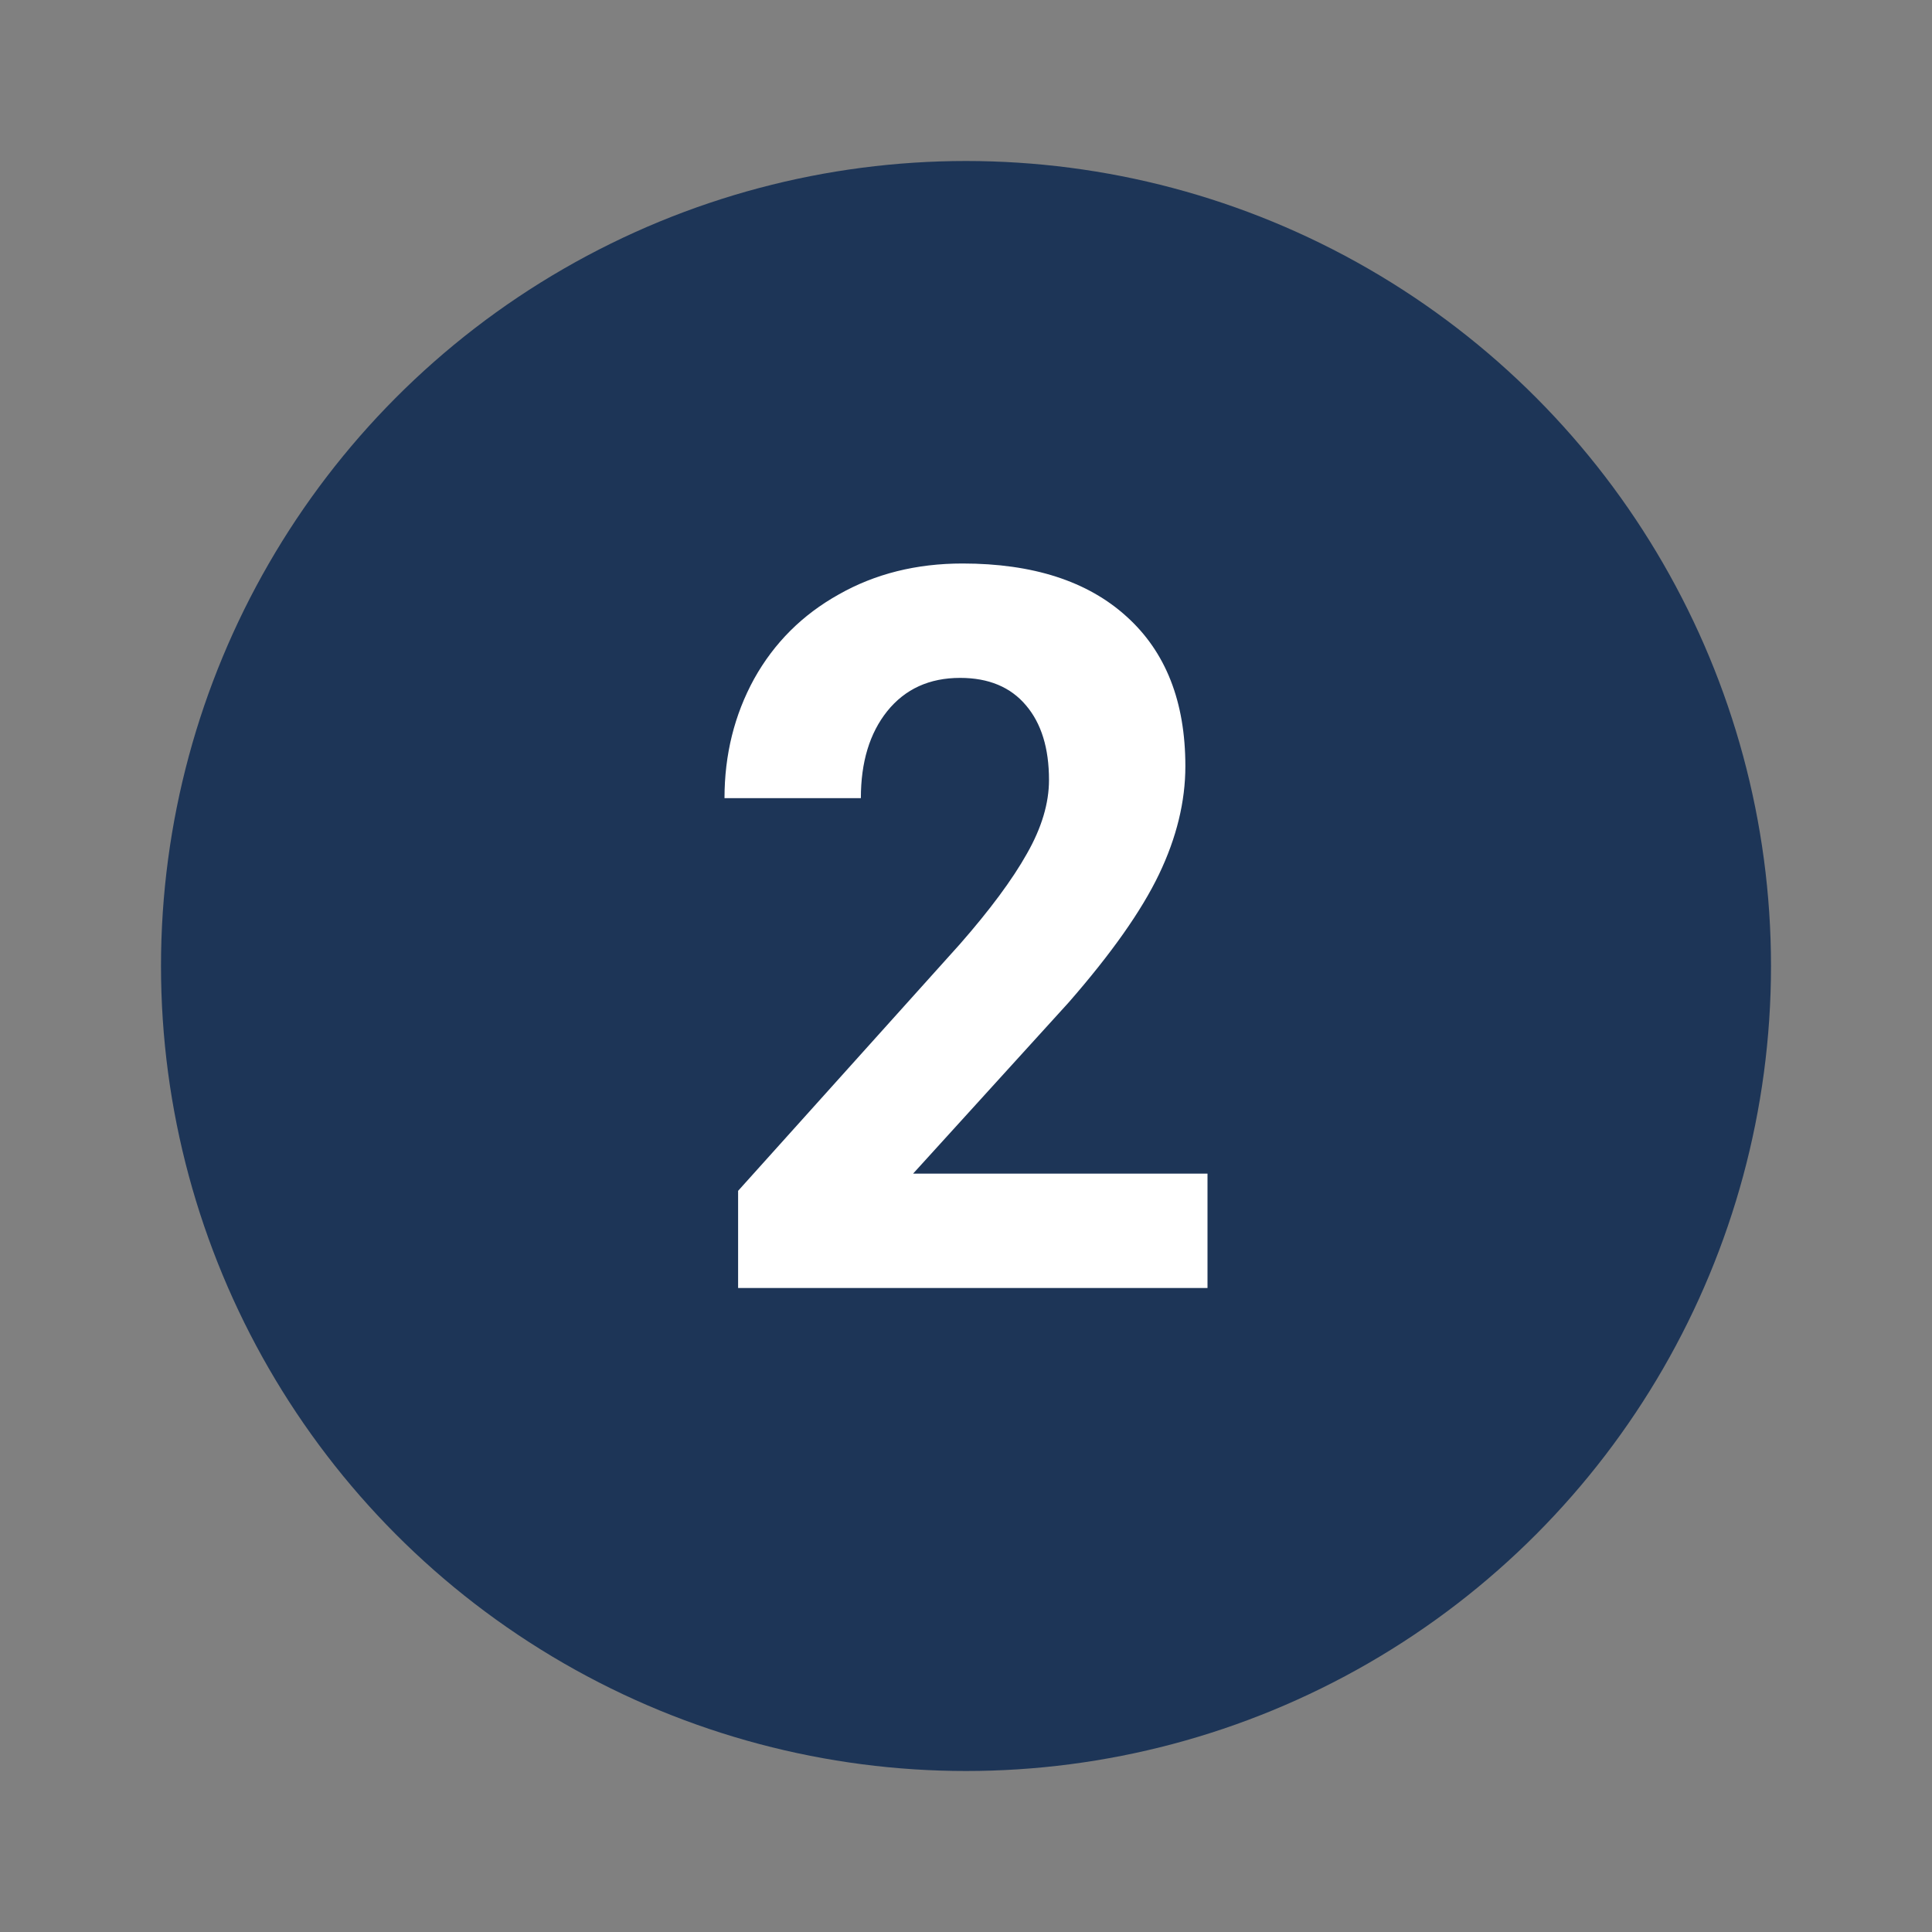
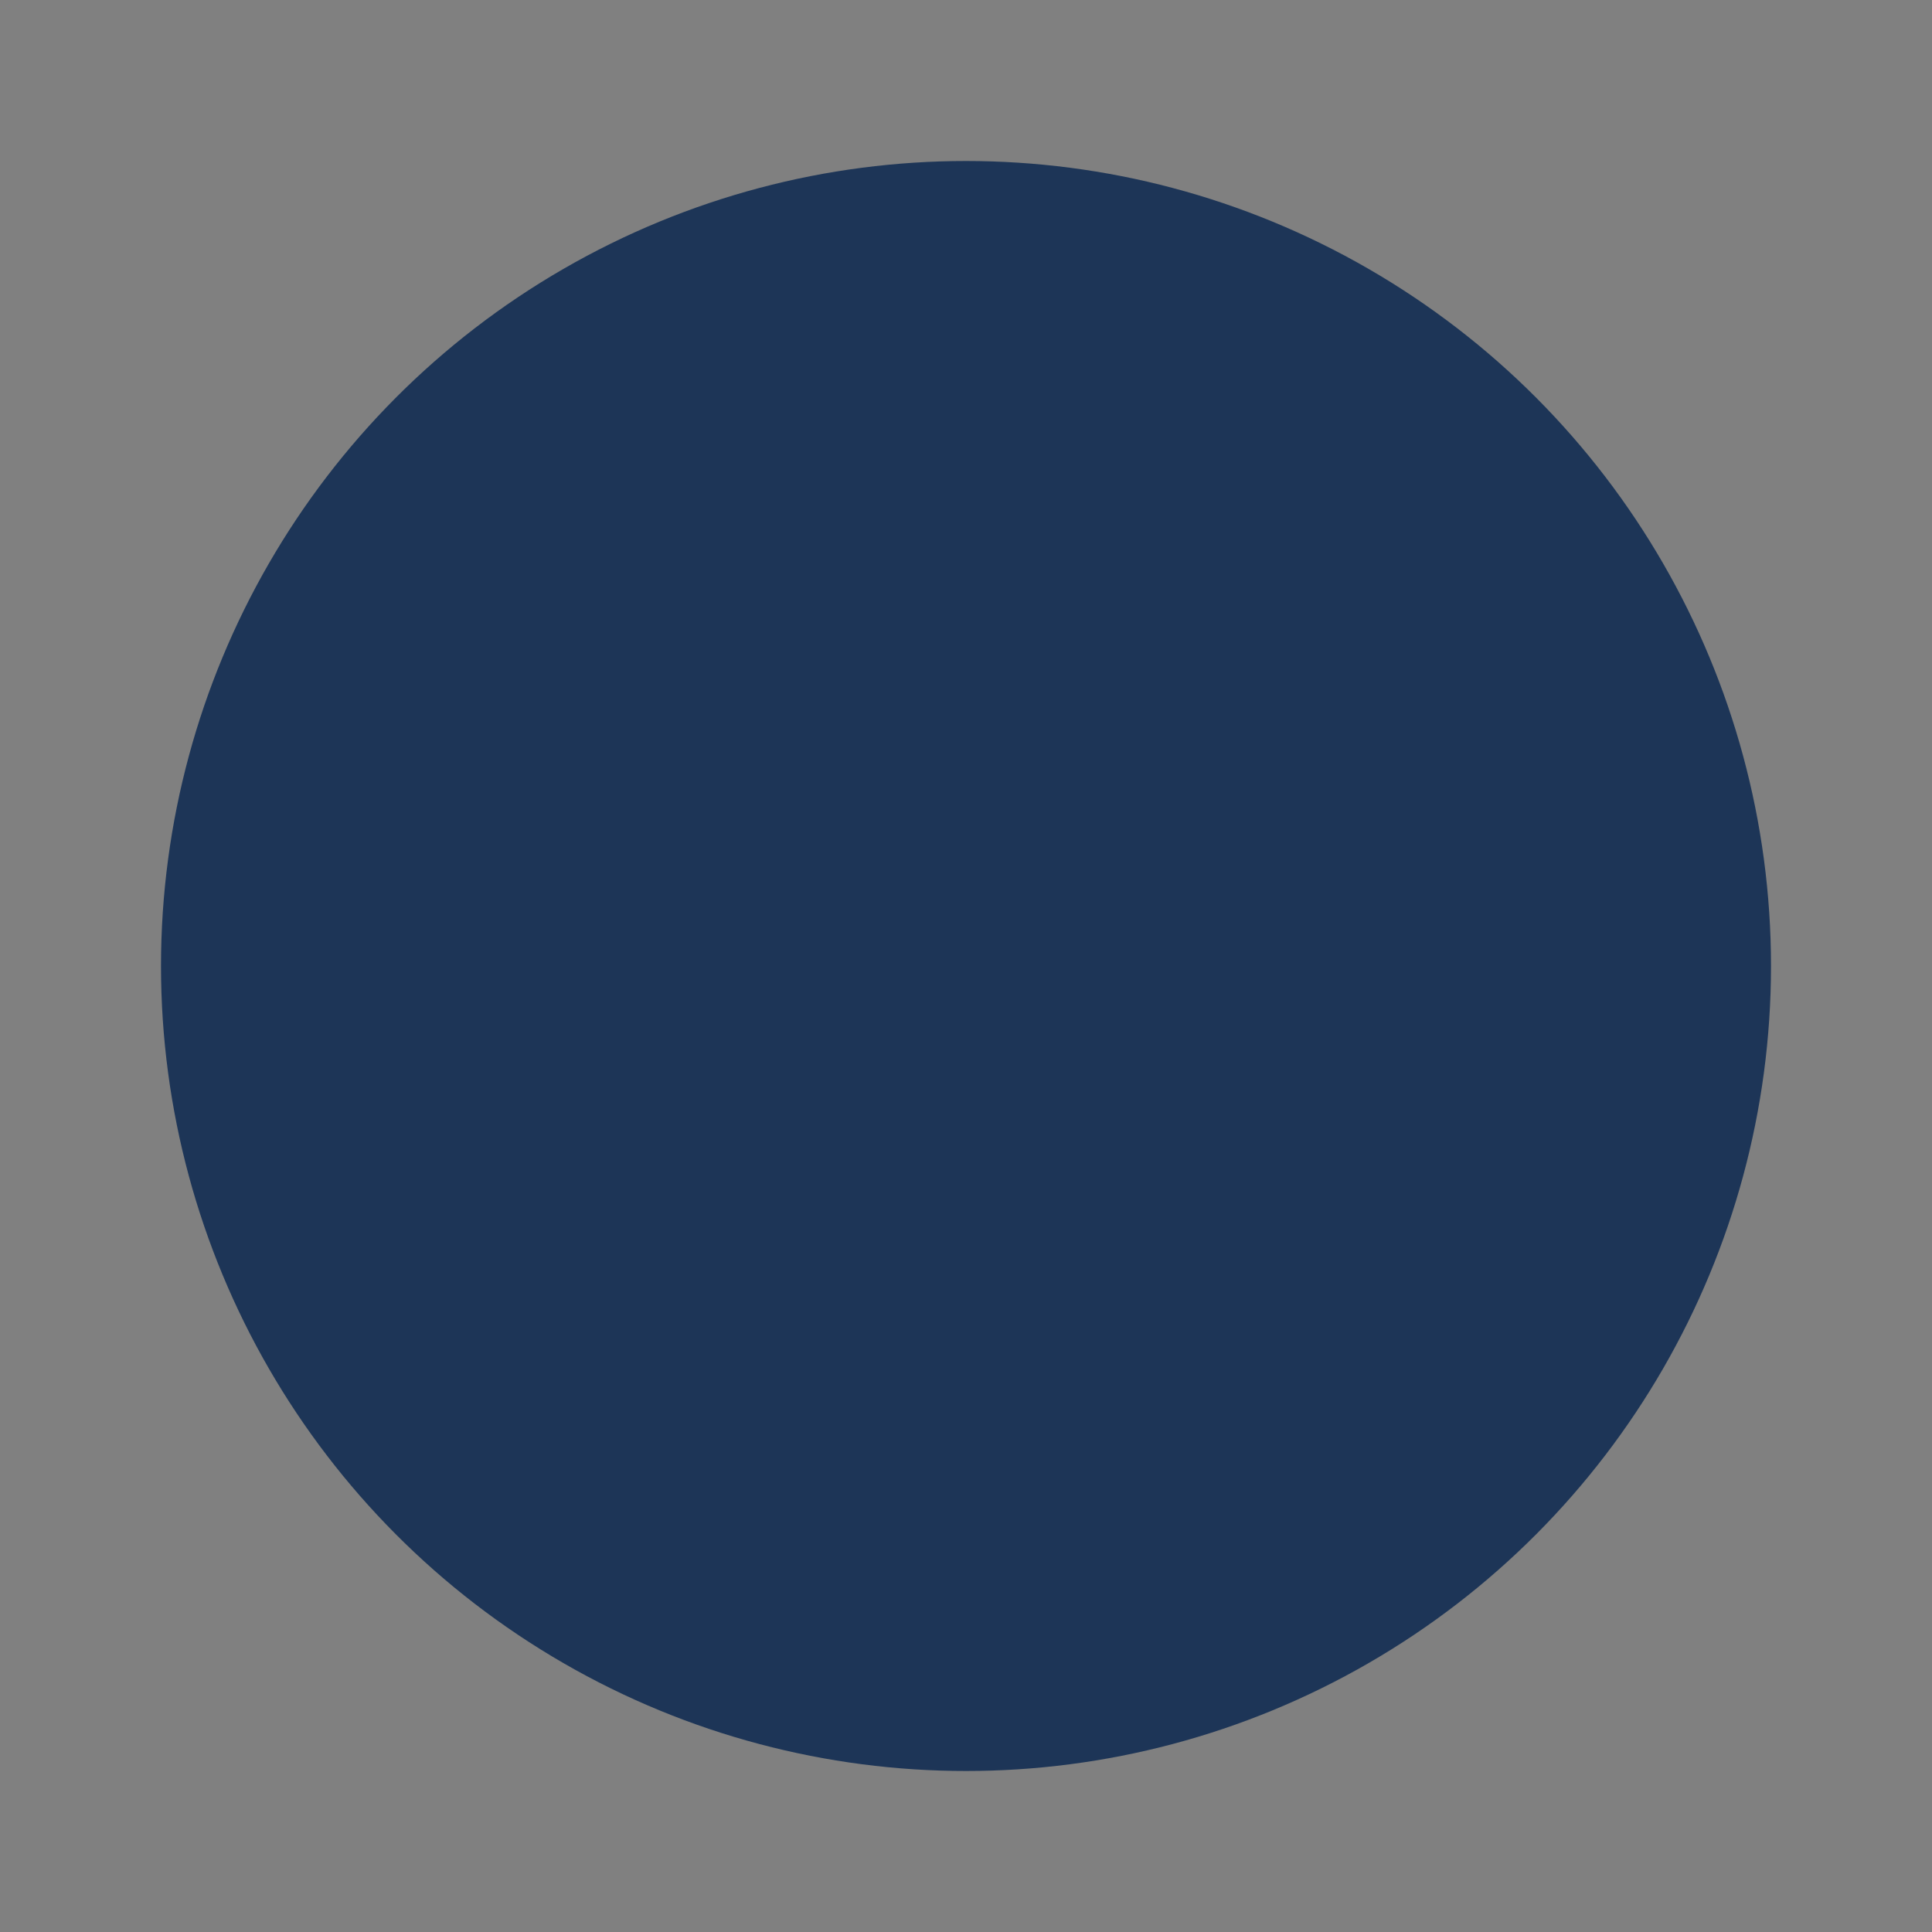
<svg xmlns="http://www.w3.org/2000/svg" width="24" height="24" viewBox="0 0 24 24" fill="none">
  <rect x="0" y="0" width="24" height="24" fill="#808080" stroke="none" />
  <circle cx="12" cy="12" r="10" fill="#1D3557" />
-   <path d="M15 16H9.169V14.793L11.921 11.732C12.299 11.301 12.577 10.925 12.757 10.604C12.94 10.283 13.031 9.978 13.031 9.689C13.031 9.295 12.936 8.986 12.745 8.762C12.554 8.535 12.281 8.421 11.927 8.421C11.545 8.421 11.243 8.559 11.021 8.835C10.803 9.108 10.694 9.467 10.694 9.915H9C9 9.374 9.123 8.88 9.368 8.433C9.617 7.986 9.968 7.636 10.42 7.384C10.871 7.128 11.384 7 11.956 7C12.832 7 13.512 7.22 13.995 7.659C14.482 8.098 14.725 8.717 14.725 9.518C14.725 9.957 14.616 10.405 14.398 10.86C14.18 11.315 13.806 11.845 13.277 12.451L11.343 14.579H15V16Z" fill="white" />
</svg>